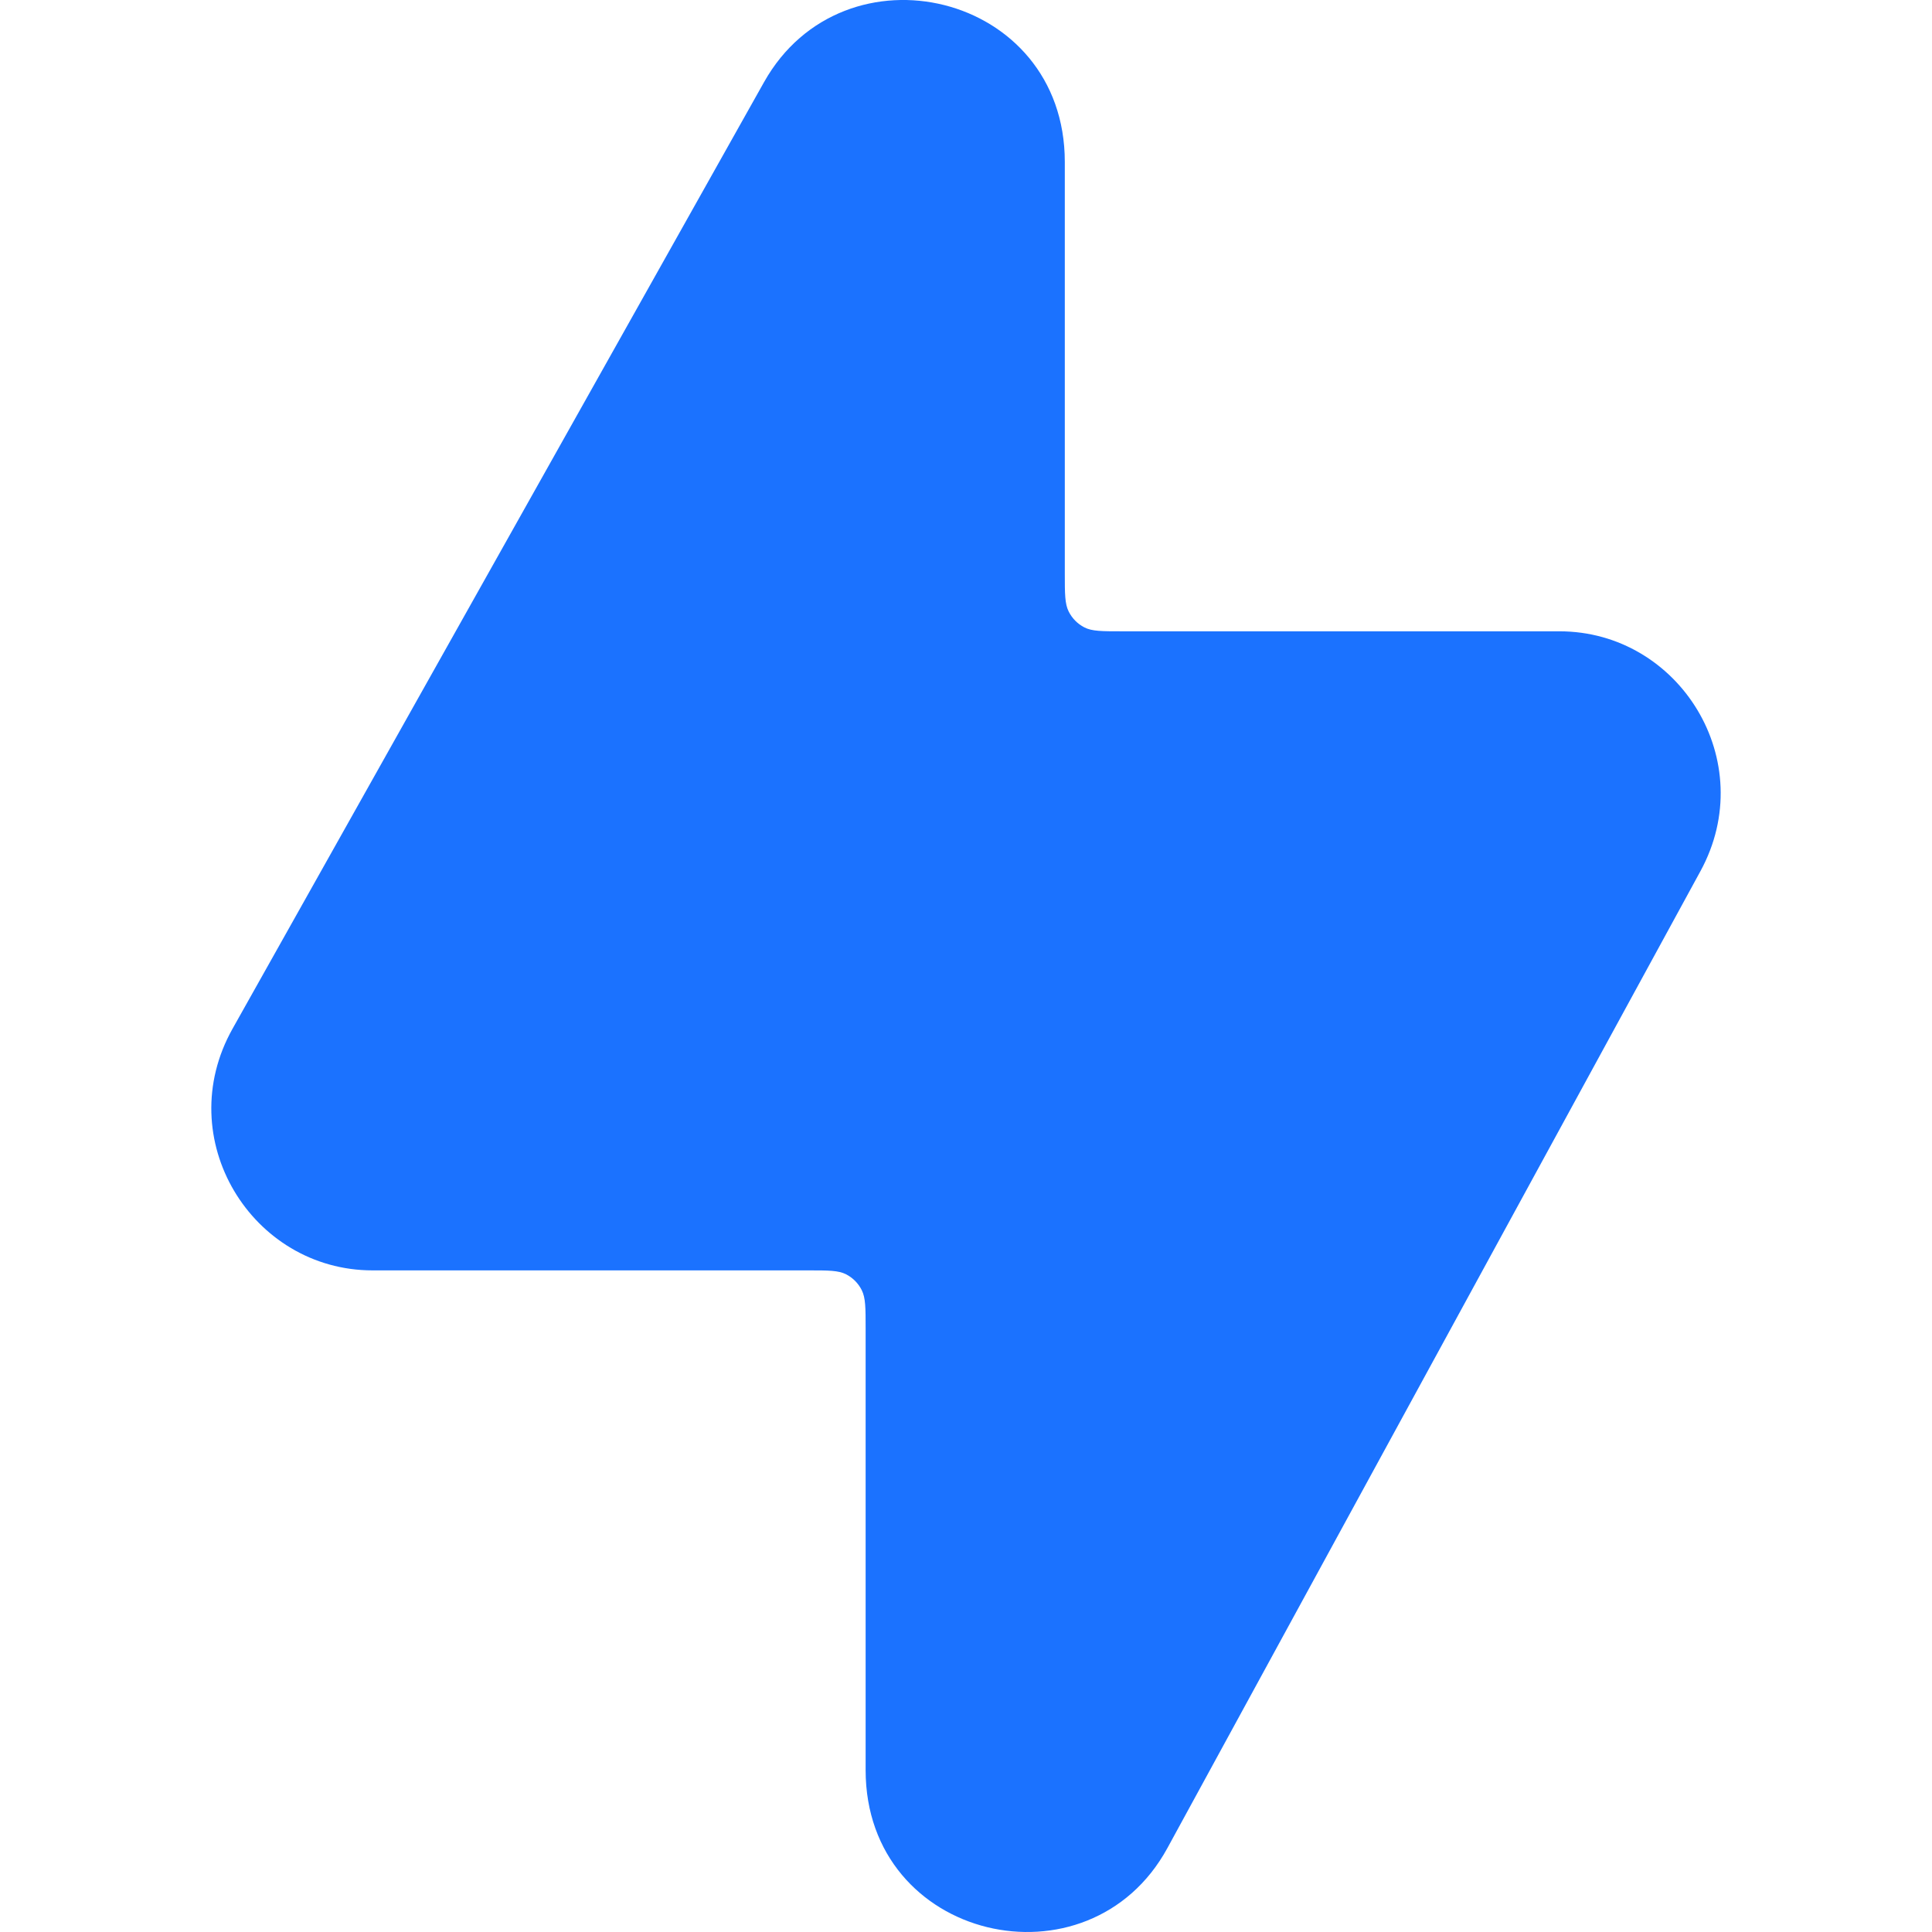
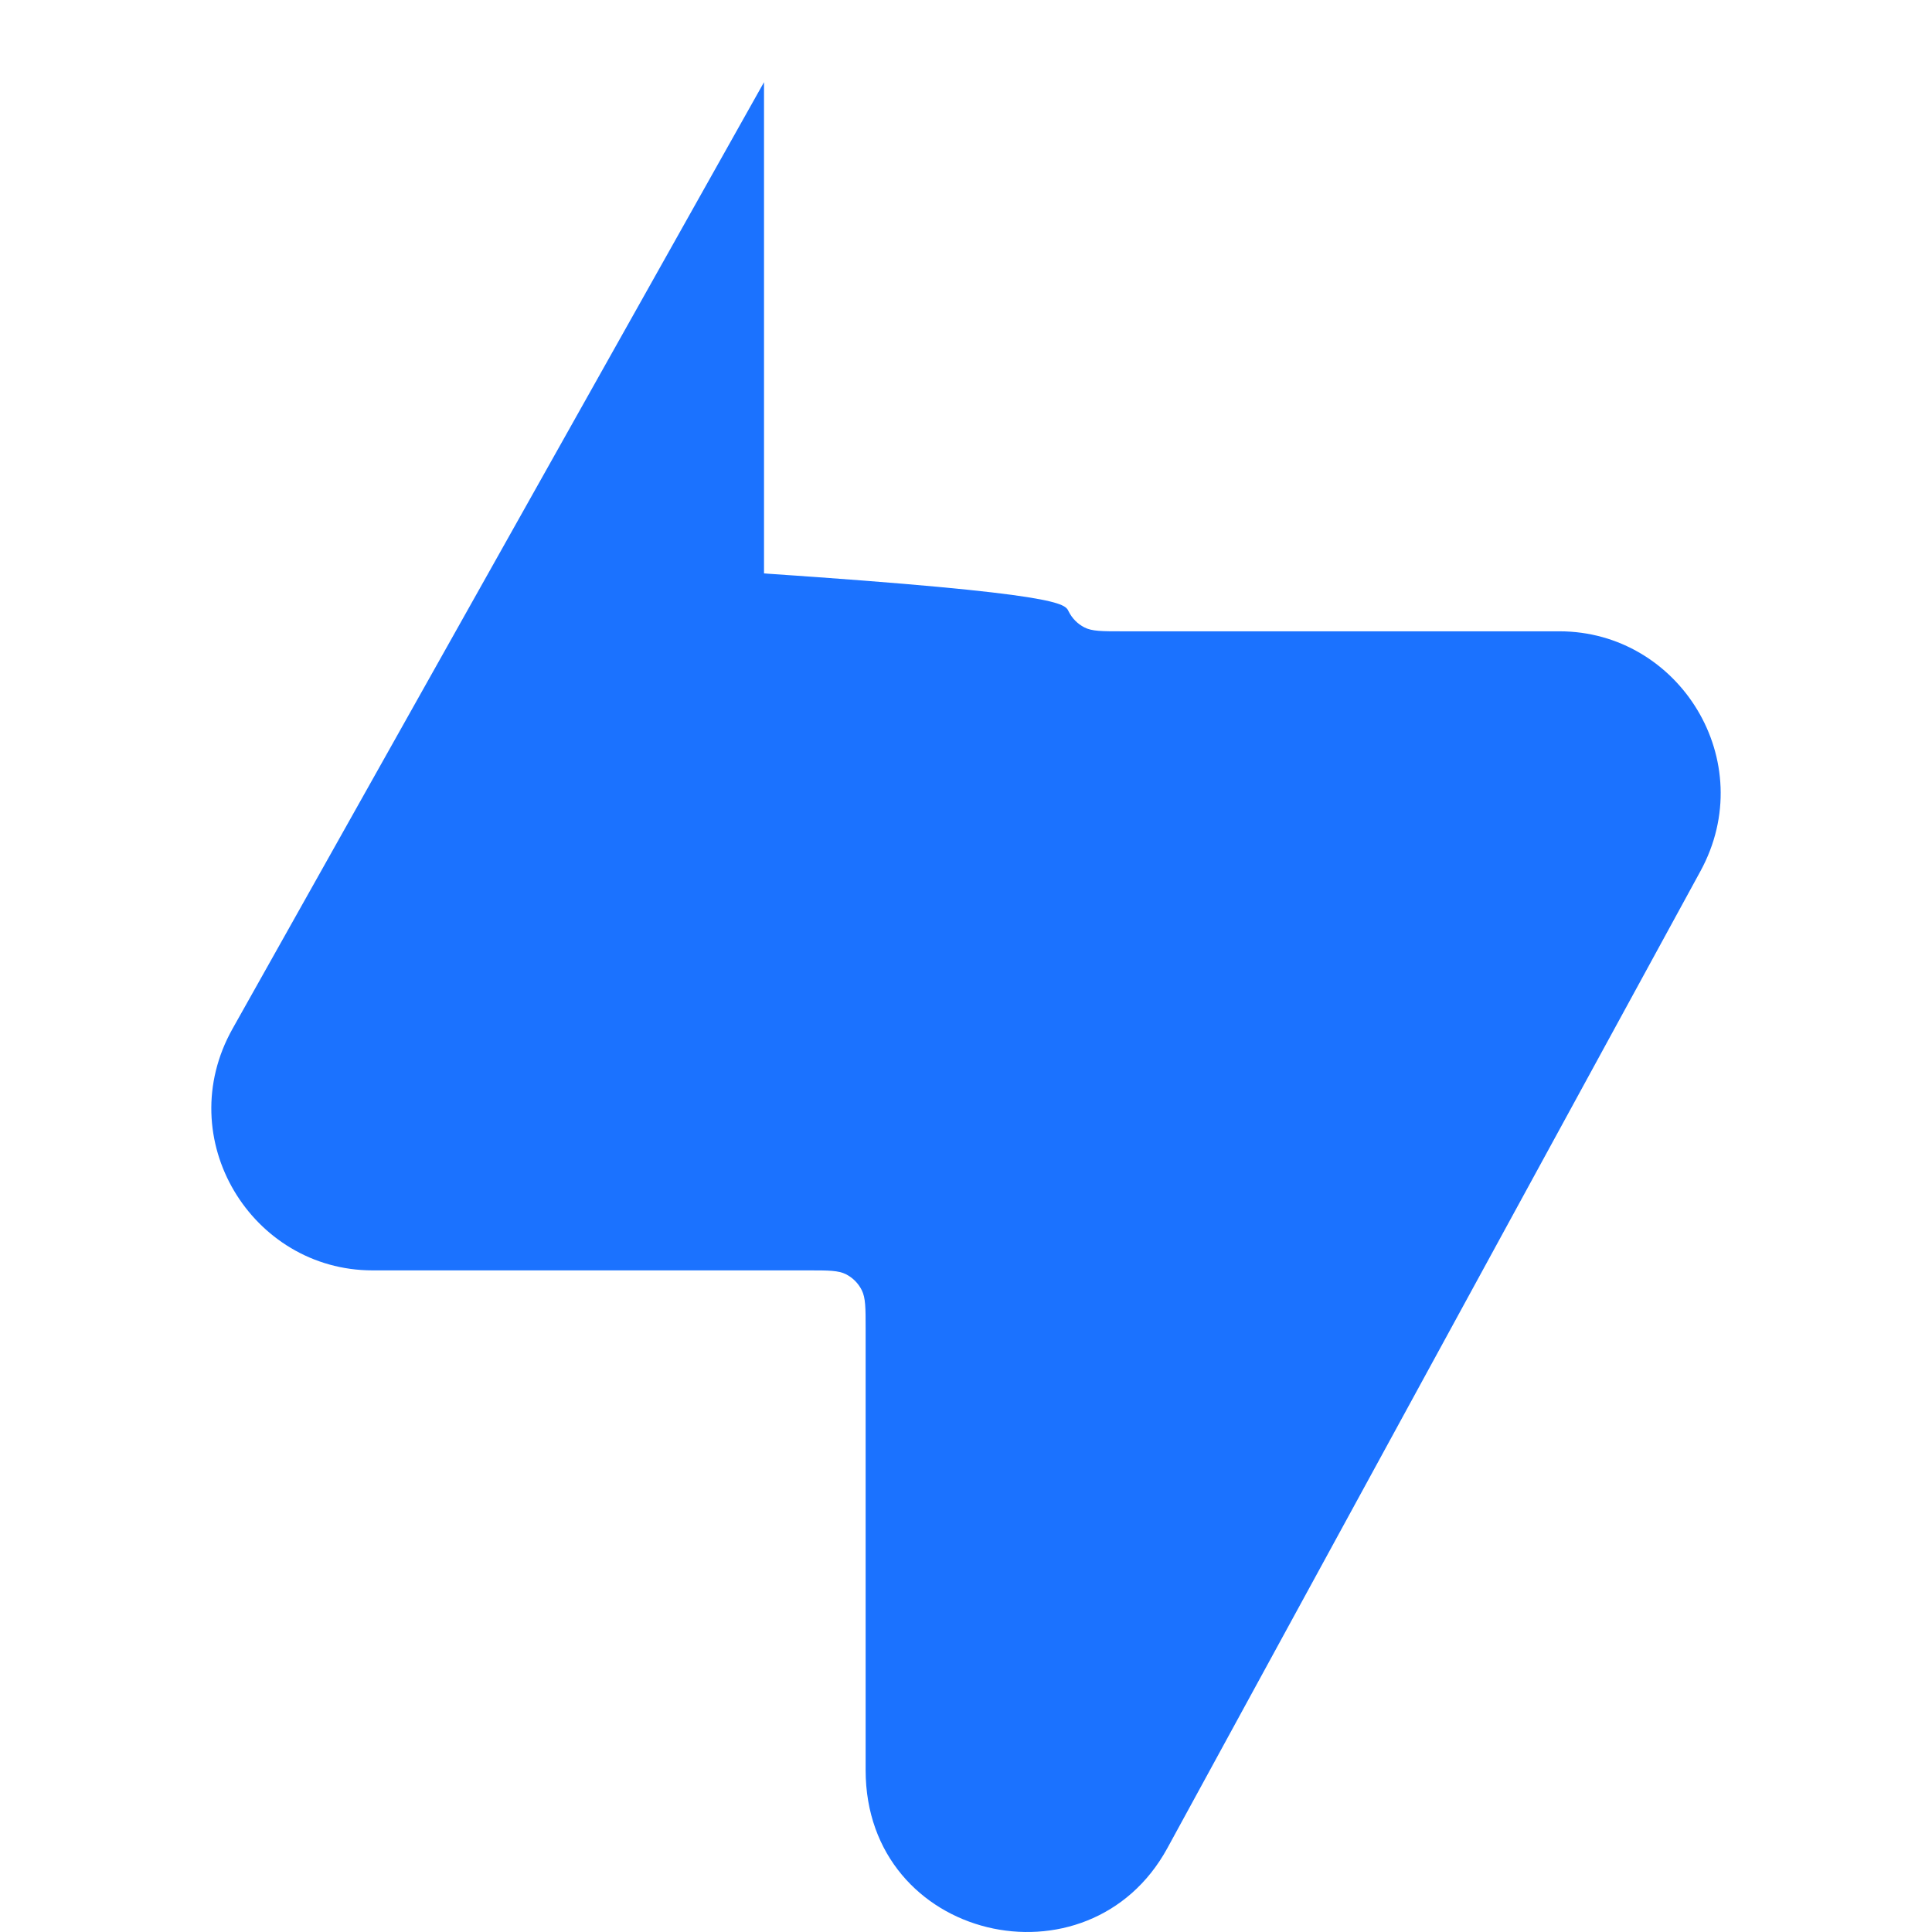
<svg xmlns="http://www.w3.org/2000/svg" width="64" height="64" viewBox="0 0 64 64" fill="none">
-   <path d="M7.704 34.077L25.309 2.722C27.949 -1.98 35.273 -0.264 35.273 5.363V18.996C35.273 19.667 35.273 20.002 35.402 20.258C35.515 20.484 35.696 20.667 35.919 20.782C36.172 20.913 36.503 20.913 37.165 20.913H51.659C55.63 20.913 58.318 25.215 56.328 28.861L38.671 61.221C36.071 65.985 28.675 64.299 28.675 58.637V44C28.675 43.329 28.675 42.993 28.546 42.737C28.433 42.512 28.252 42.328 28.029 42.214C27.776 42.083 27.445 42.083 26.783 42.083H12.341C8.342 42.083 5.656 37.724 7.704 34.077Z" fill="#1B72FF" />
+   <path d="M7.704 34.077L25.309 2.722V18.996C35.273 19.667 35.273 20.002 35.402 20.258C35.515 20.484 35.696 20.667 35.919 20.782C36.172 20.913 36.503 20.913 37.165 20.913H51.659C55.63 20.913 58.318 25.215 56.328 28.861L38.671 61.221C36.071 65.985 28.675 64.299 28.675 58.637V44C28.675 43.329 28.675 42.993 28.546 42.737C28.433 42.512 28.252 42.328 28.029 42.214C27.776 42.083 27.445 42.083 26.783 42.083H12.341C8.342 42.083 5.656 37.724 7.704 34.077Z" fill="#1B72FF" />
</svg>